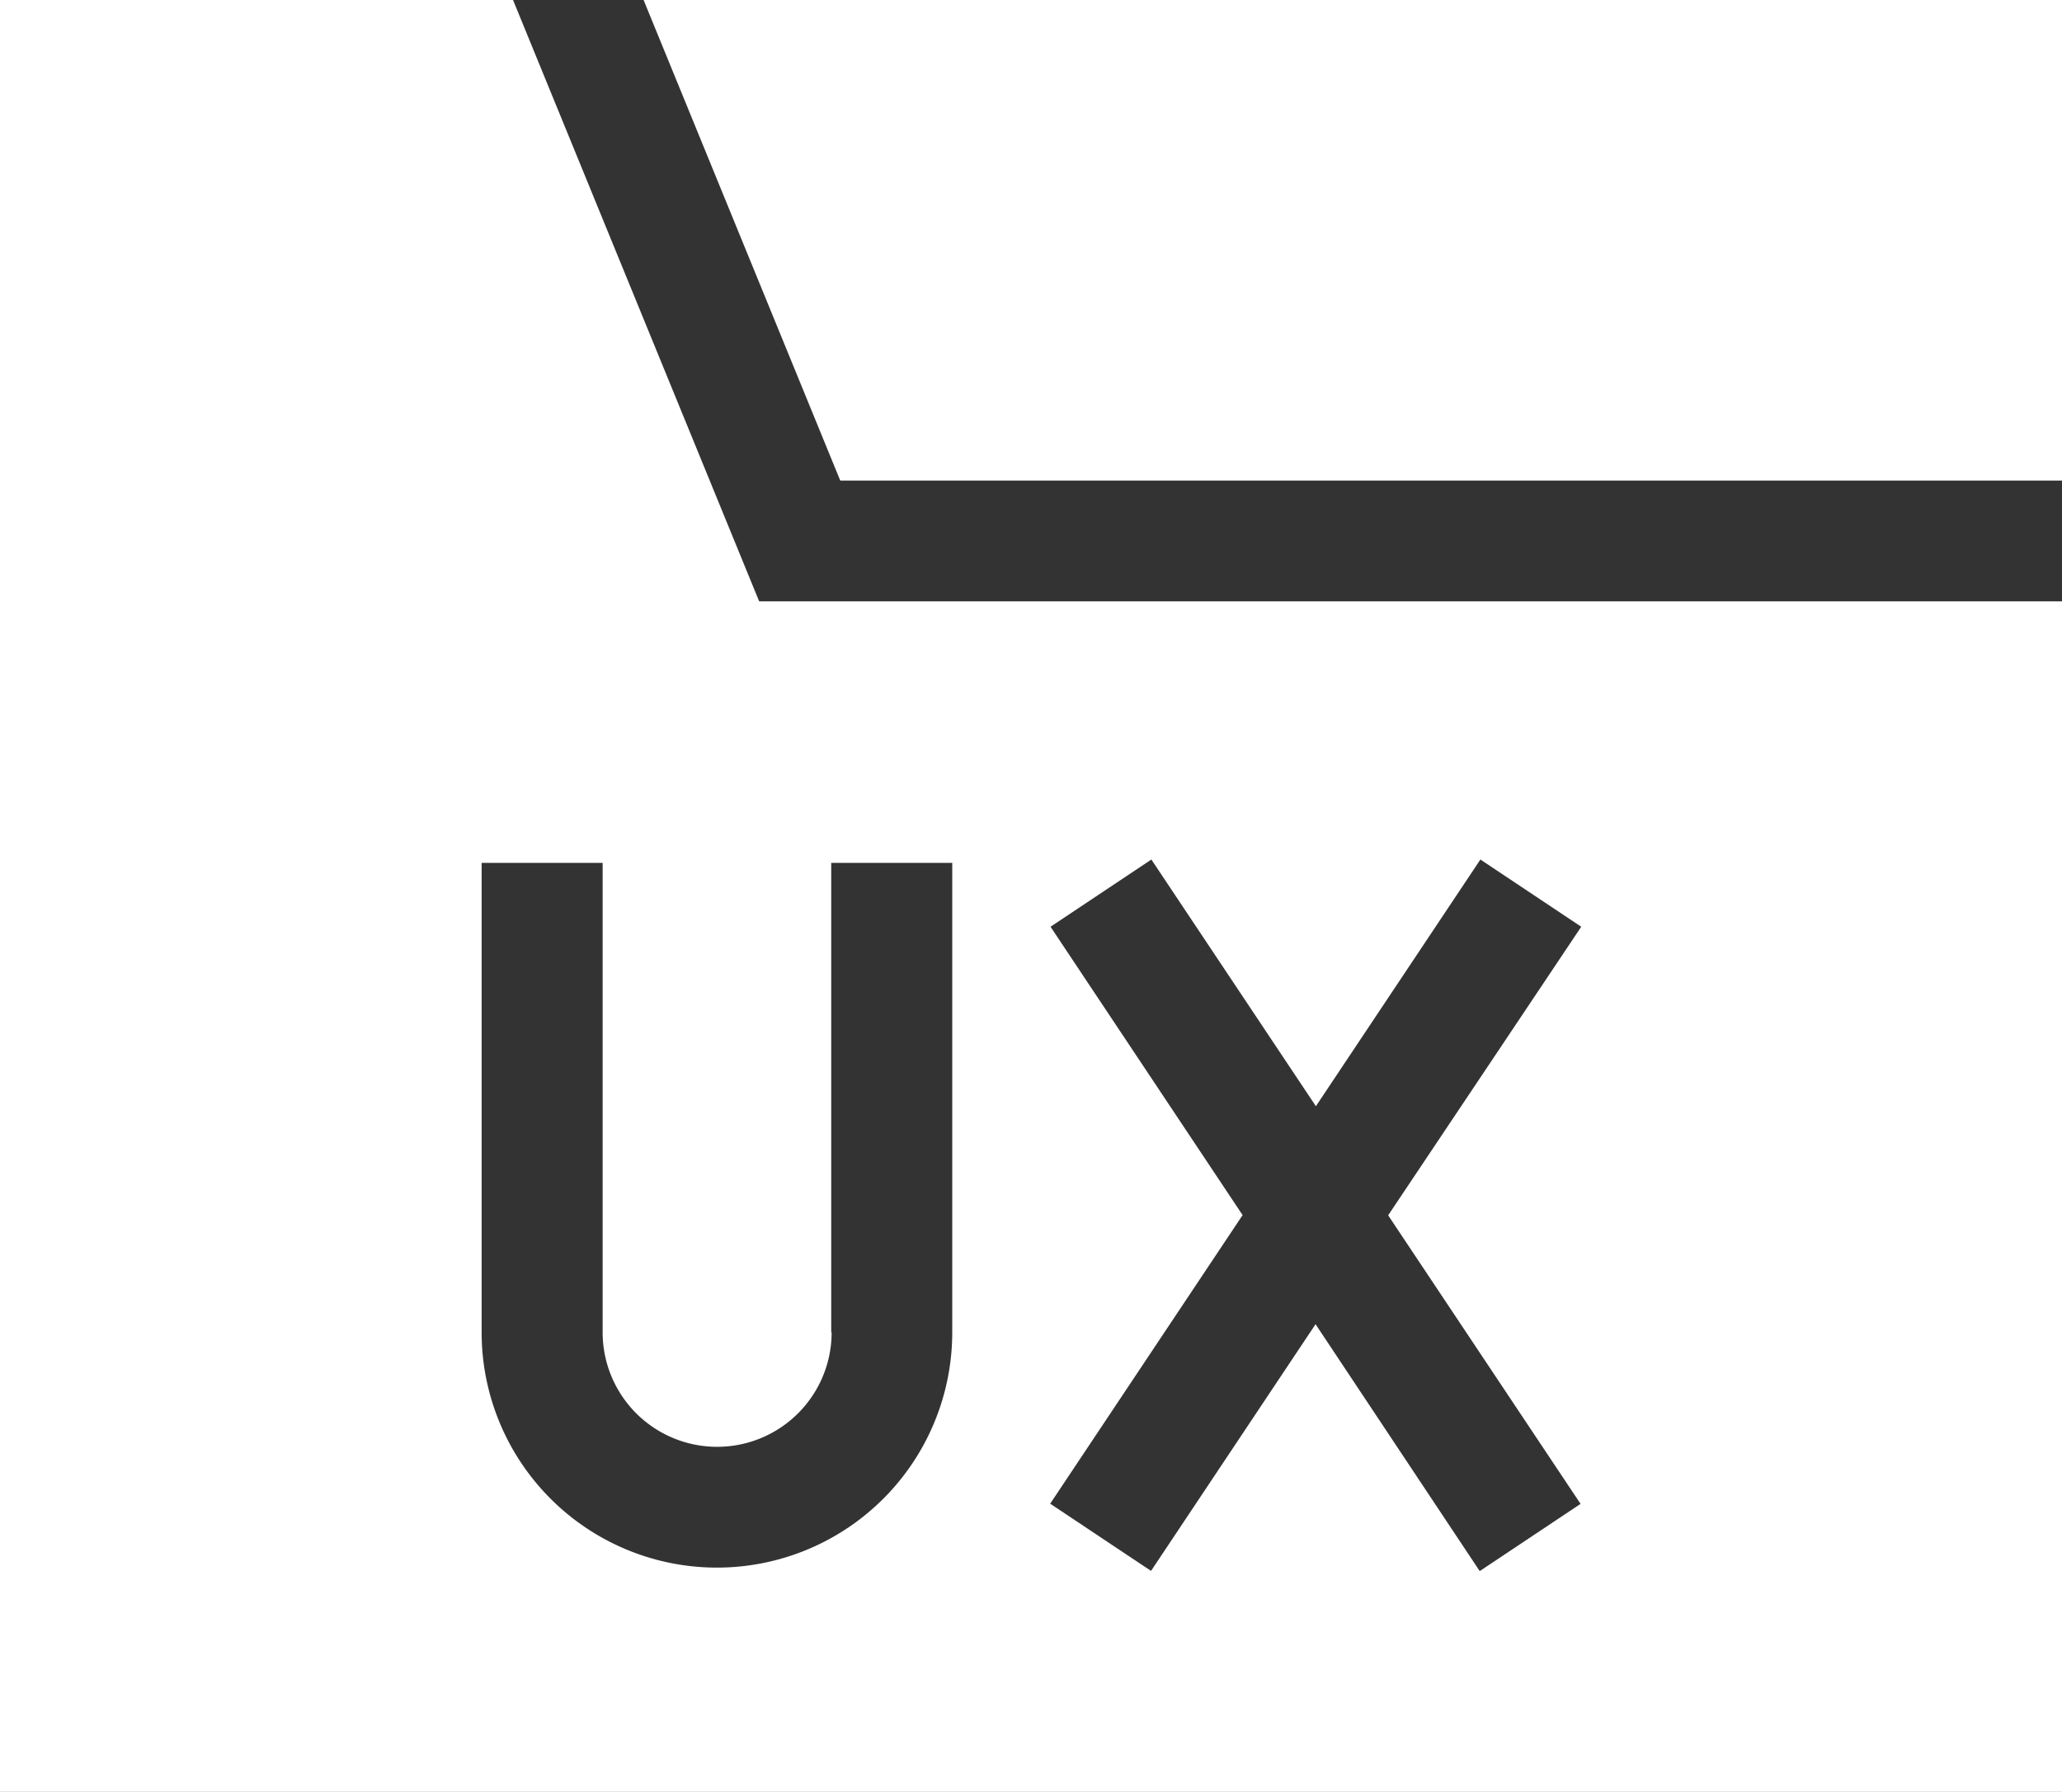
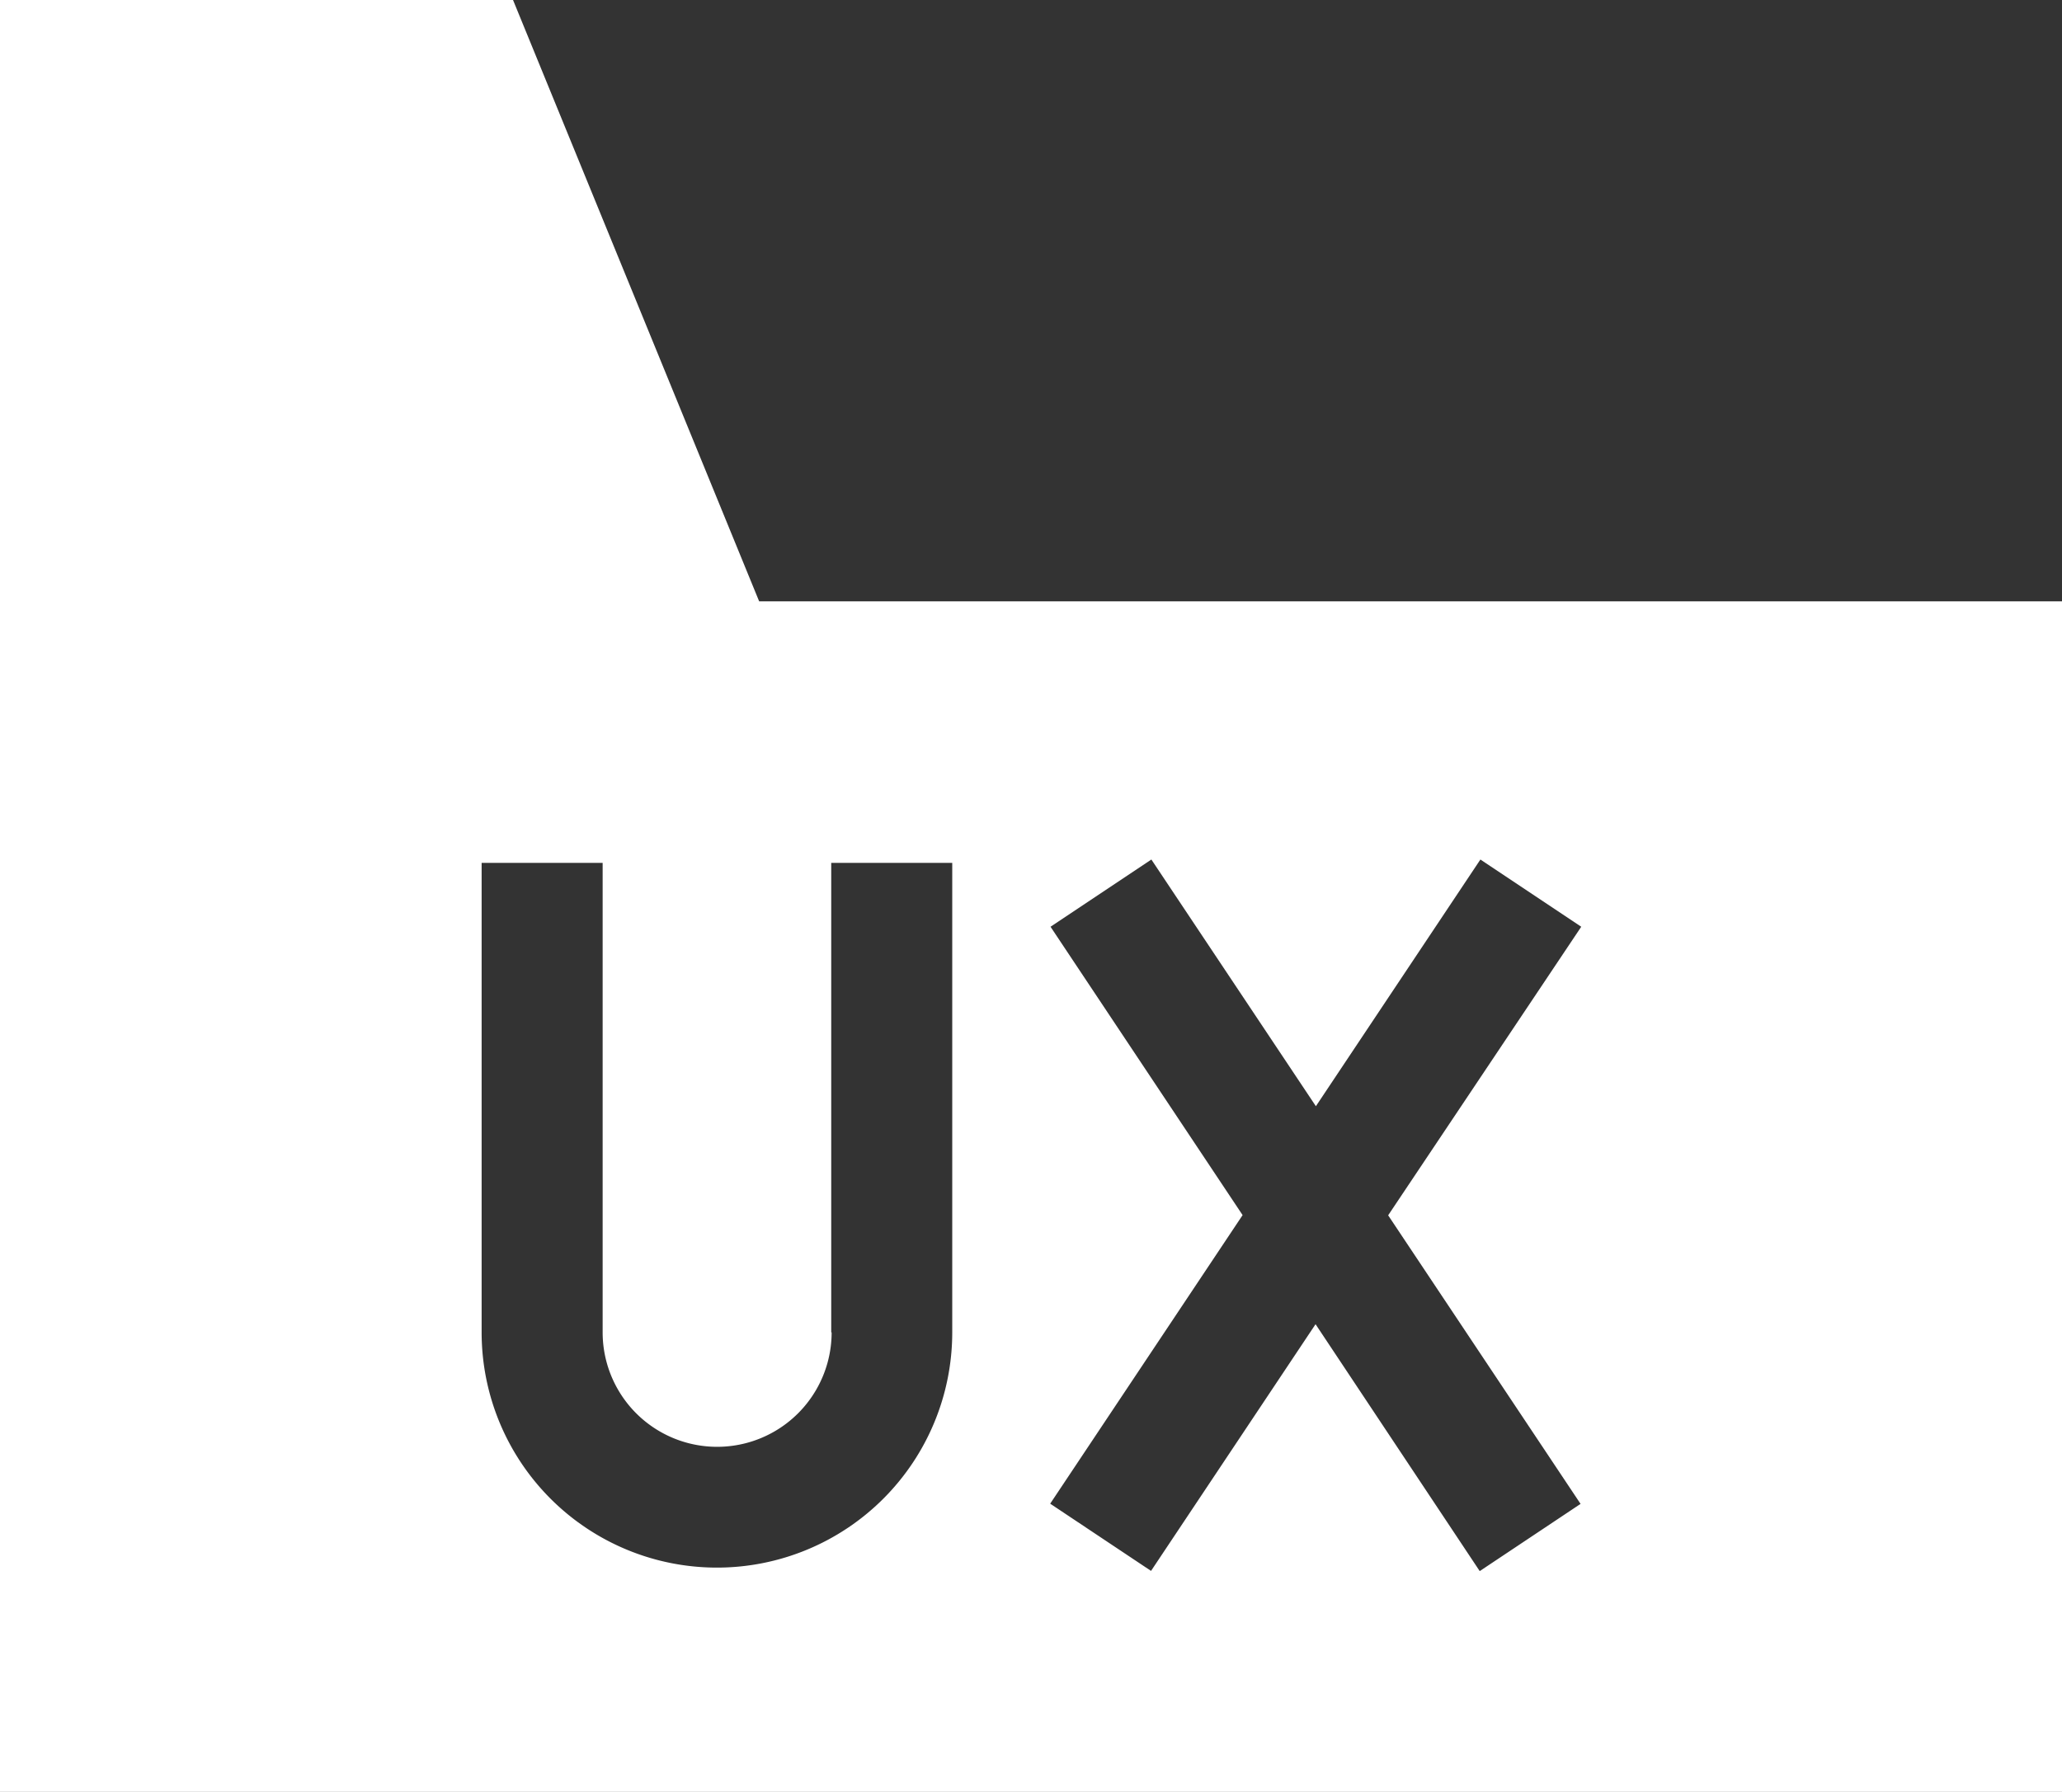
<svg xmlns="http://www.w3.org/2000/svg" width="30.671" height="26.658" viewBox="0 0 30.671 26.658">
  <rect x="0" y="0" width="30.671" height="26.658" fill="#333333" stroke="none" />
  <g id="ux-interface" transform="translate(0 -33.5)">
    <g id="グループ_14418" data-name="グループ 14418" transform="translate(0 33.5)">
-       <path id="パス_51269" data-name="パス 51269" d="M159.808,33.5l2.925,7.149h18.173V33.5Zm9.14,2.689v0h0Zm3.594,0v0h0Zm3.594,0v0h0Z" transform="translate(-150.235 -33.5)" fill="#fff" />
      <path id="パス_51270" data-name="パス 51270" d="M7.631,33.5H0V60.158H30.671V42.446H11.292Zm7.995,13.787,1.5-1,2.447,3.67,2.447-3.67,1.5,1L20.648,51.58l2.862,4.293-1.5,1L19.568,53.2l-2.447,3.67-1.5-1,2.862-4.293Zm-3.262,6.035V46.337h1.8v6.984a3.5,3.5,0,0,1-7,0V46.337h1.8v6.984a1.7,1.7,0,0,0,3.406,0Z" transform="translate(0 -33.5)" fill="#fff" />
    </g>
  </g>
</svg>